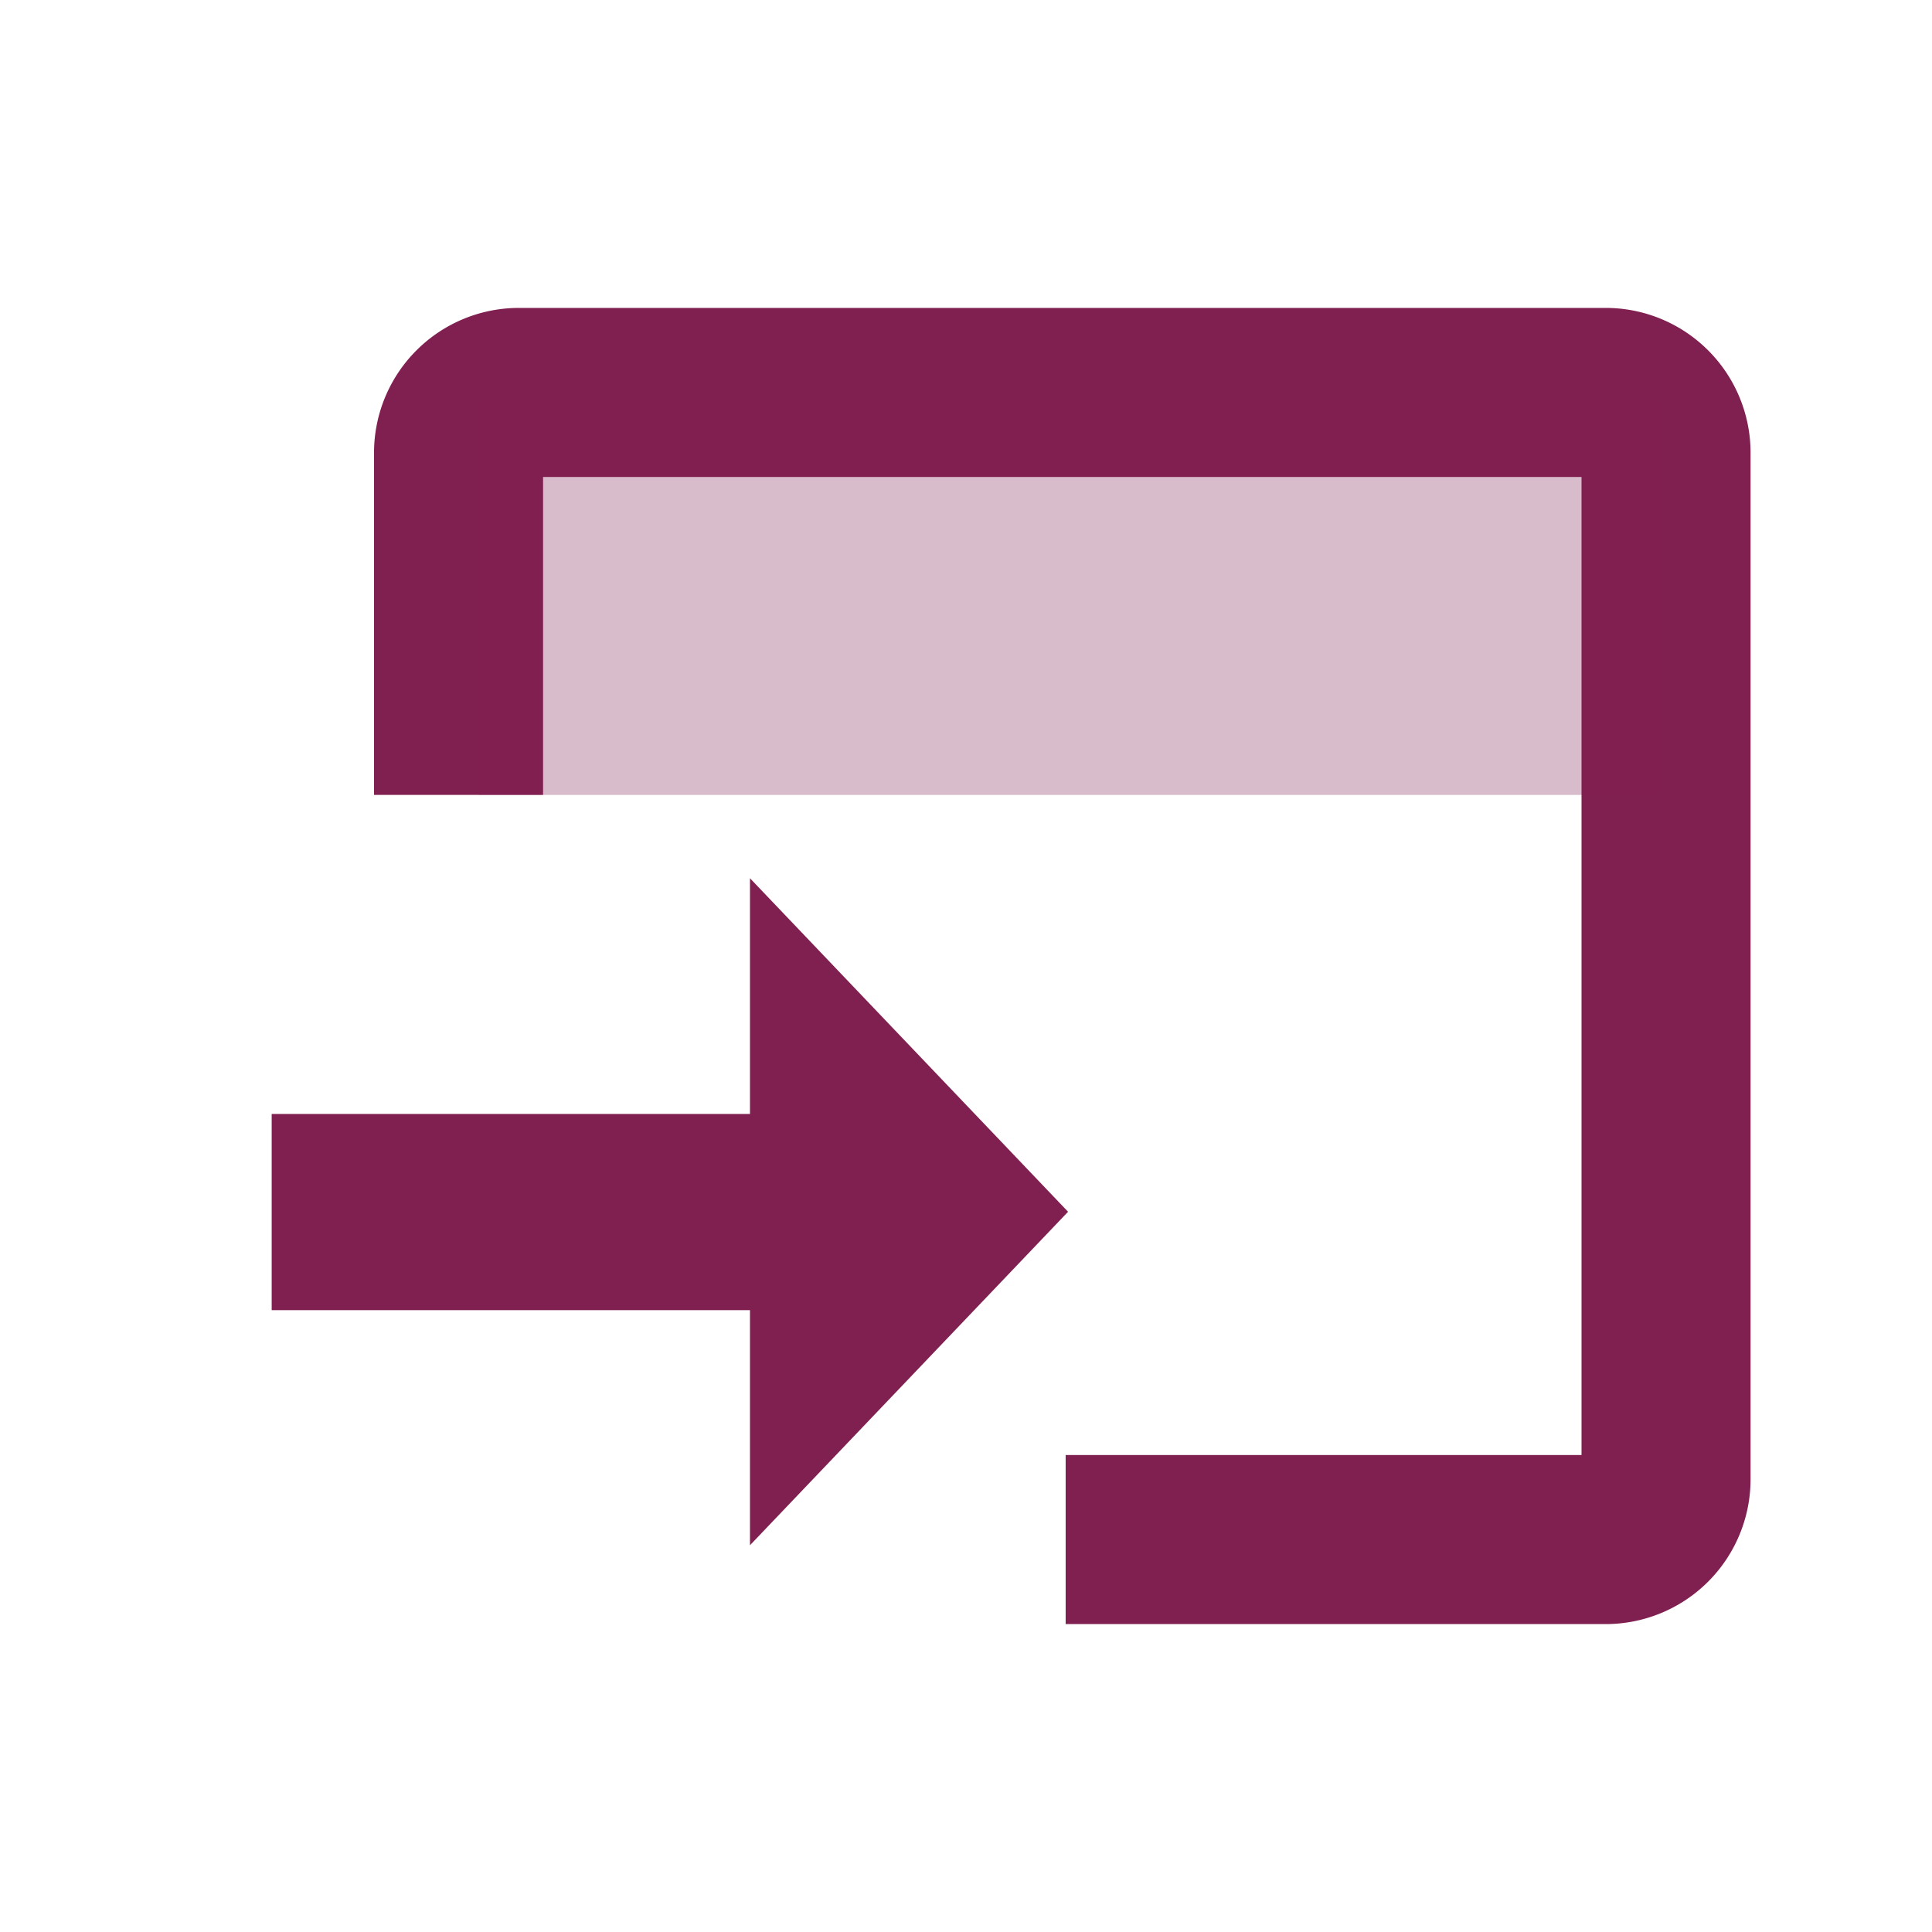
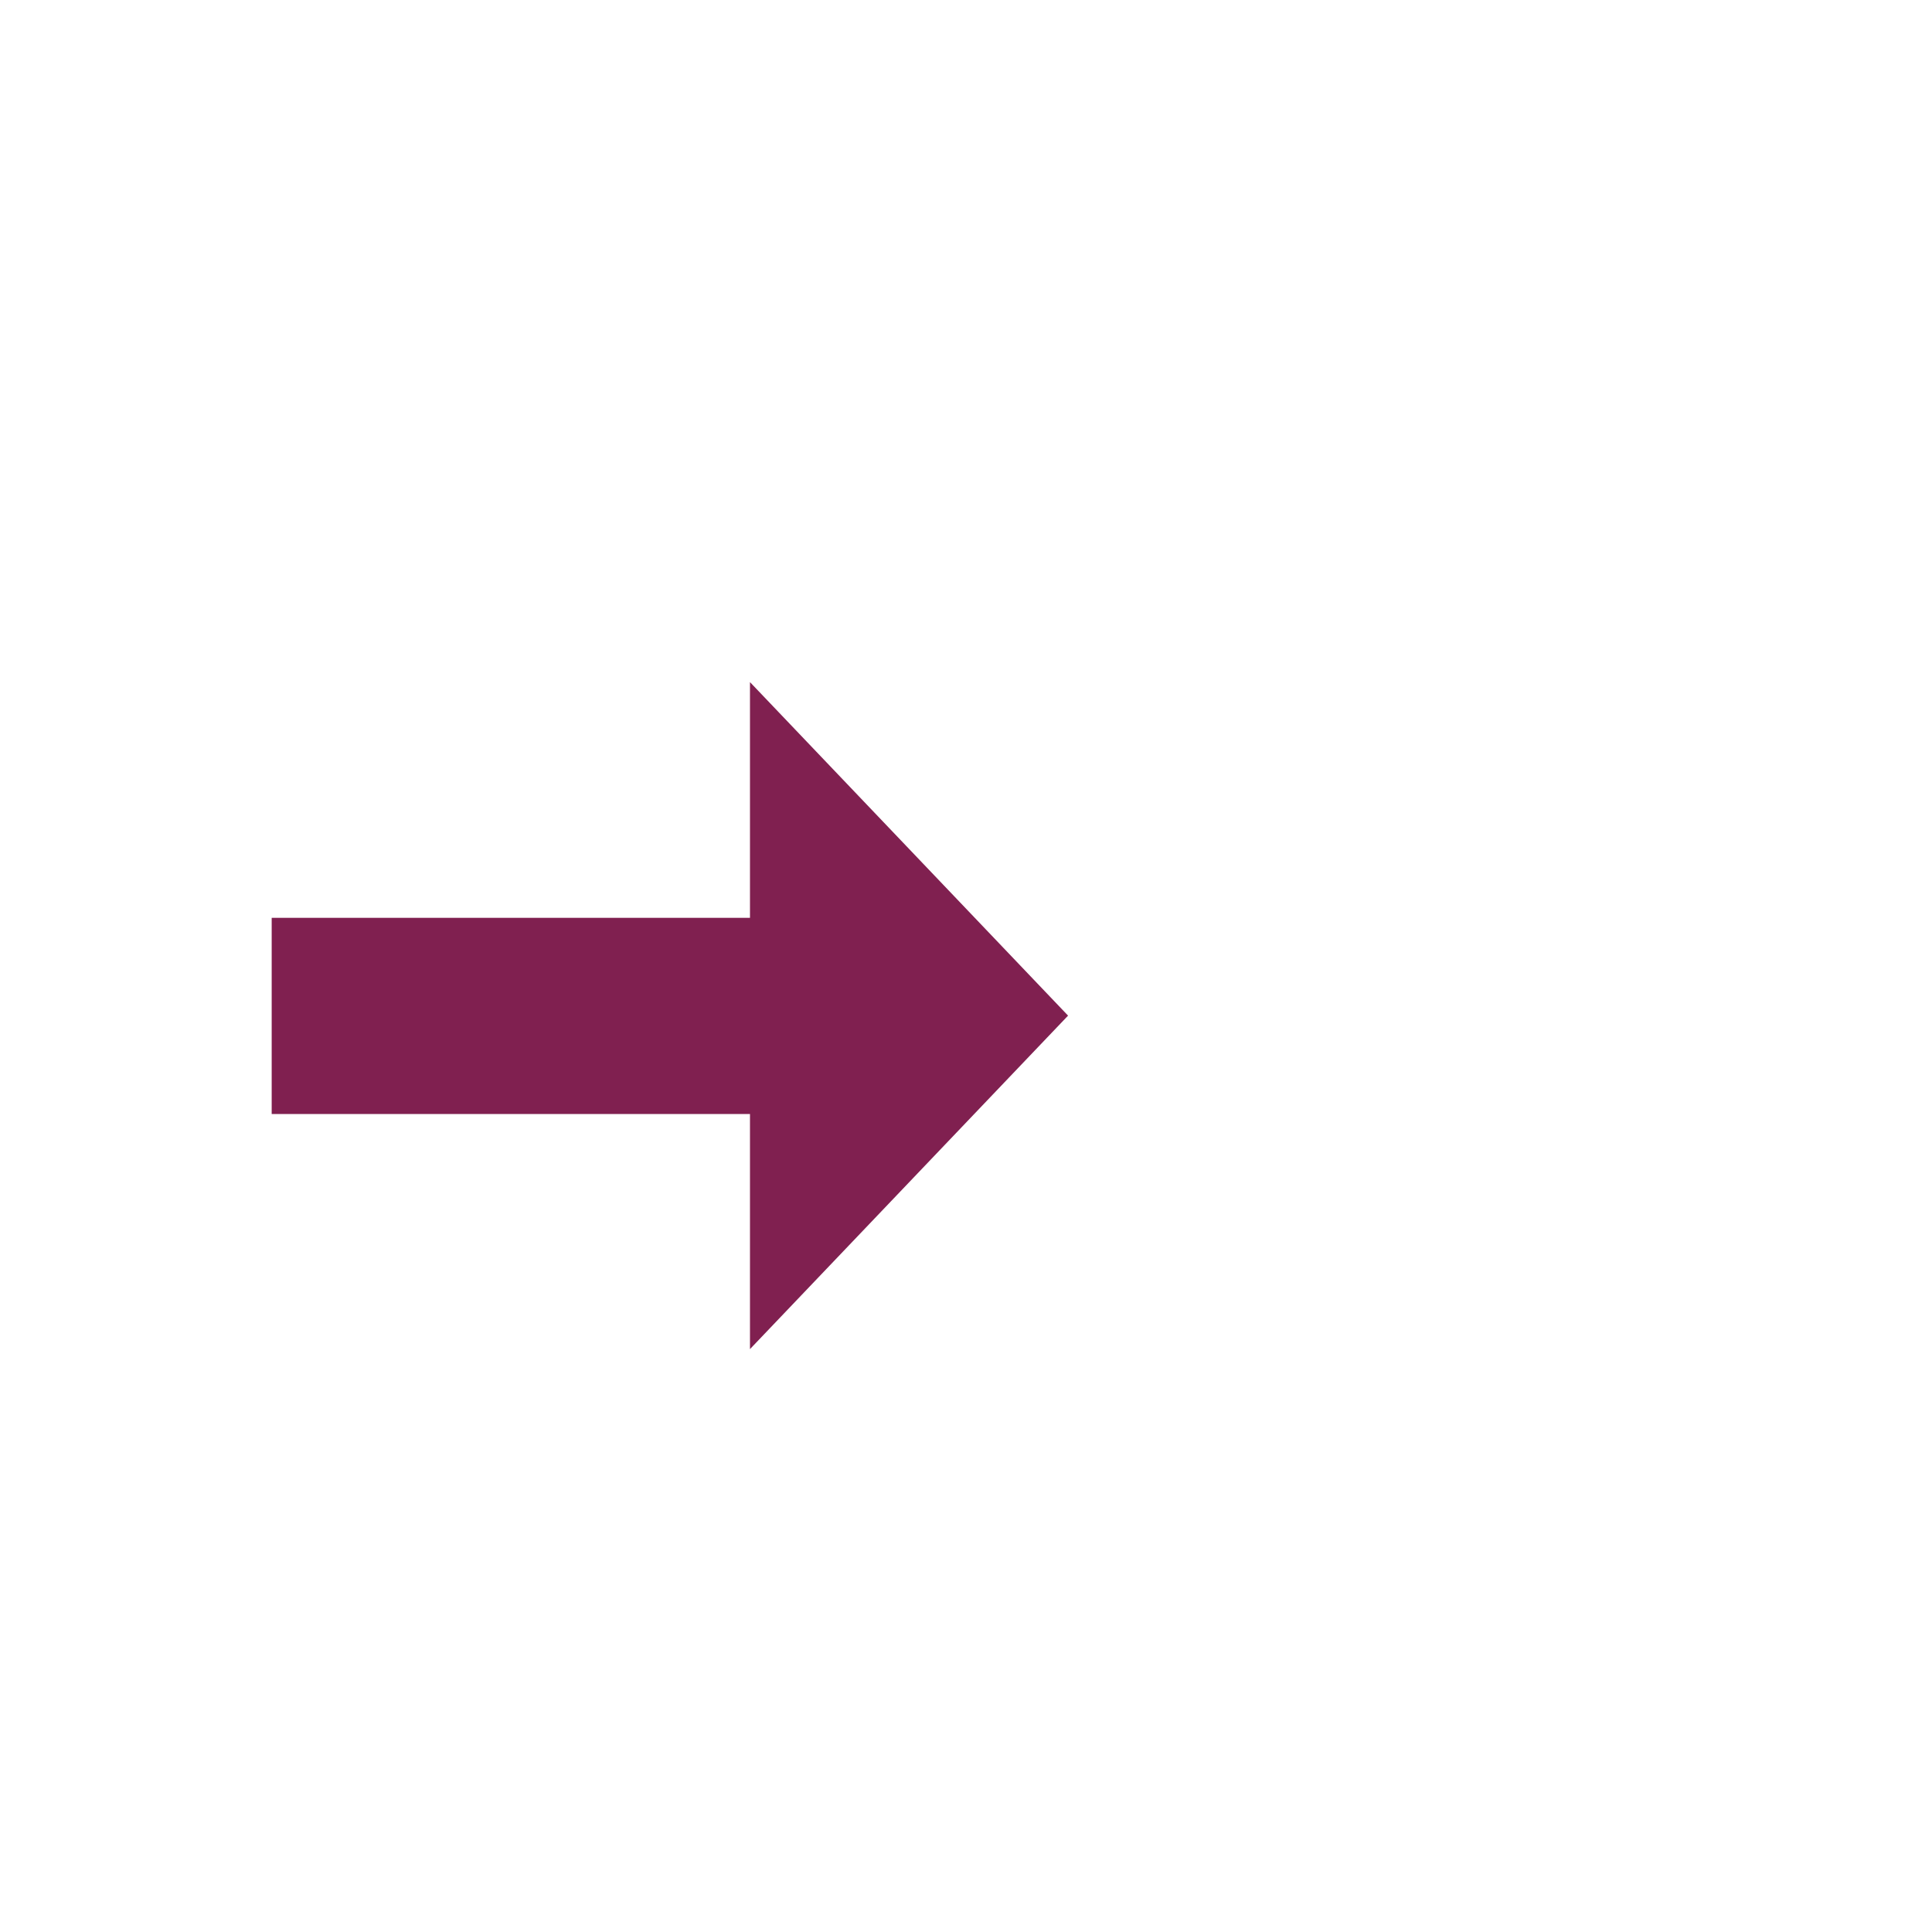
<svg xmlns="http://www.w3.org/2000/svg" width="64" height="64" fill="none" viewBox="0 0 64 64">
-   <path stroke="#802050" stroke-width="5.6" d="M15.19 26.333V15a2 2 0 0 1 2-2h36a2 2 0 0 1 2 2v34a2 2 0 0 1-2 2H35.301" />
-   <path fill="#802050" fill-opacity=".3" d="M54.968 13.222h-39.11v13.111h39.11v-13.11Z" />
-   <path fill="#802050" d="M9 36.903V43.4h15.844v7.788l10.537-11.047-10.537-11.048v7.809H9Z" />
+   <path fill="#802050" d="M9 36.903h15.844v7.788l10.537-11.047-10.537-11.048v7.809H9Z" />
</svg>